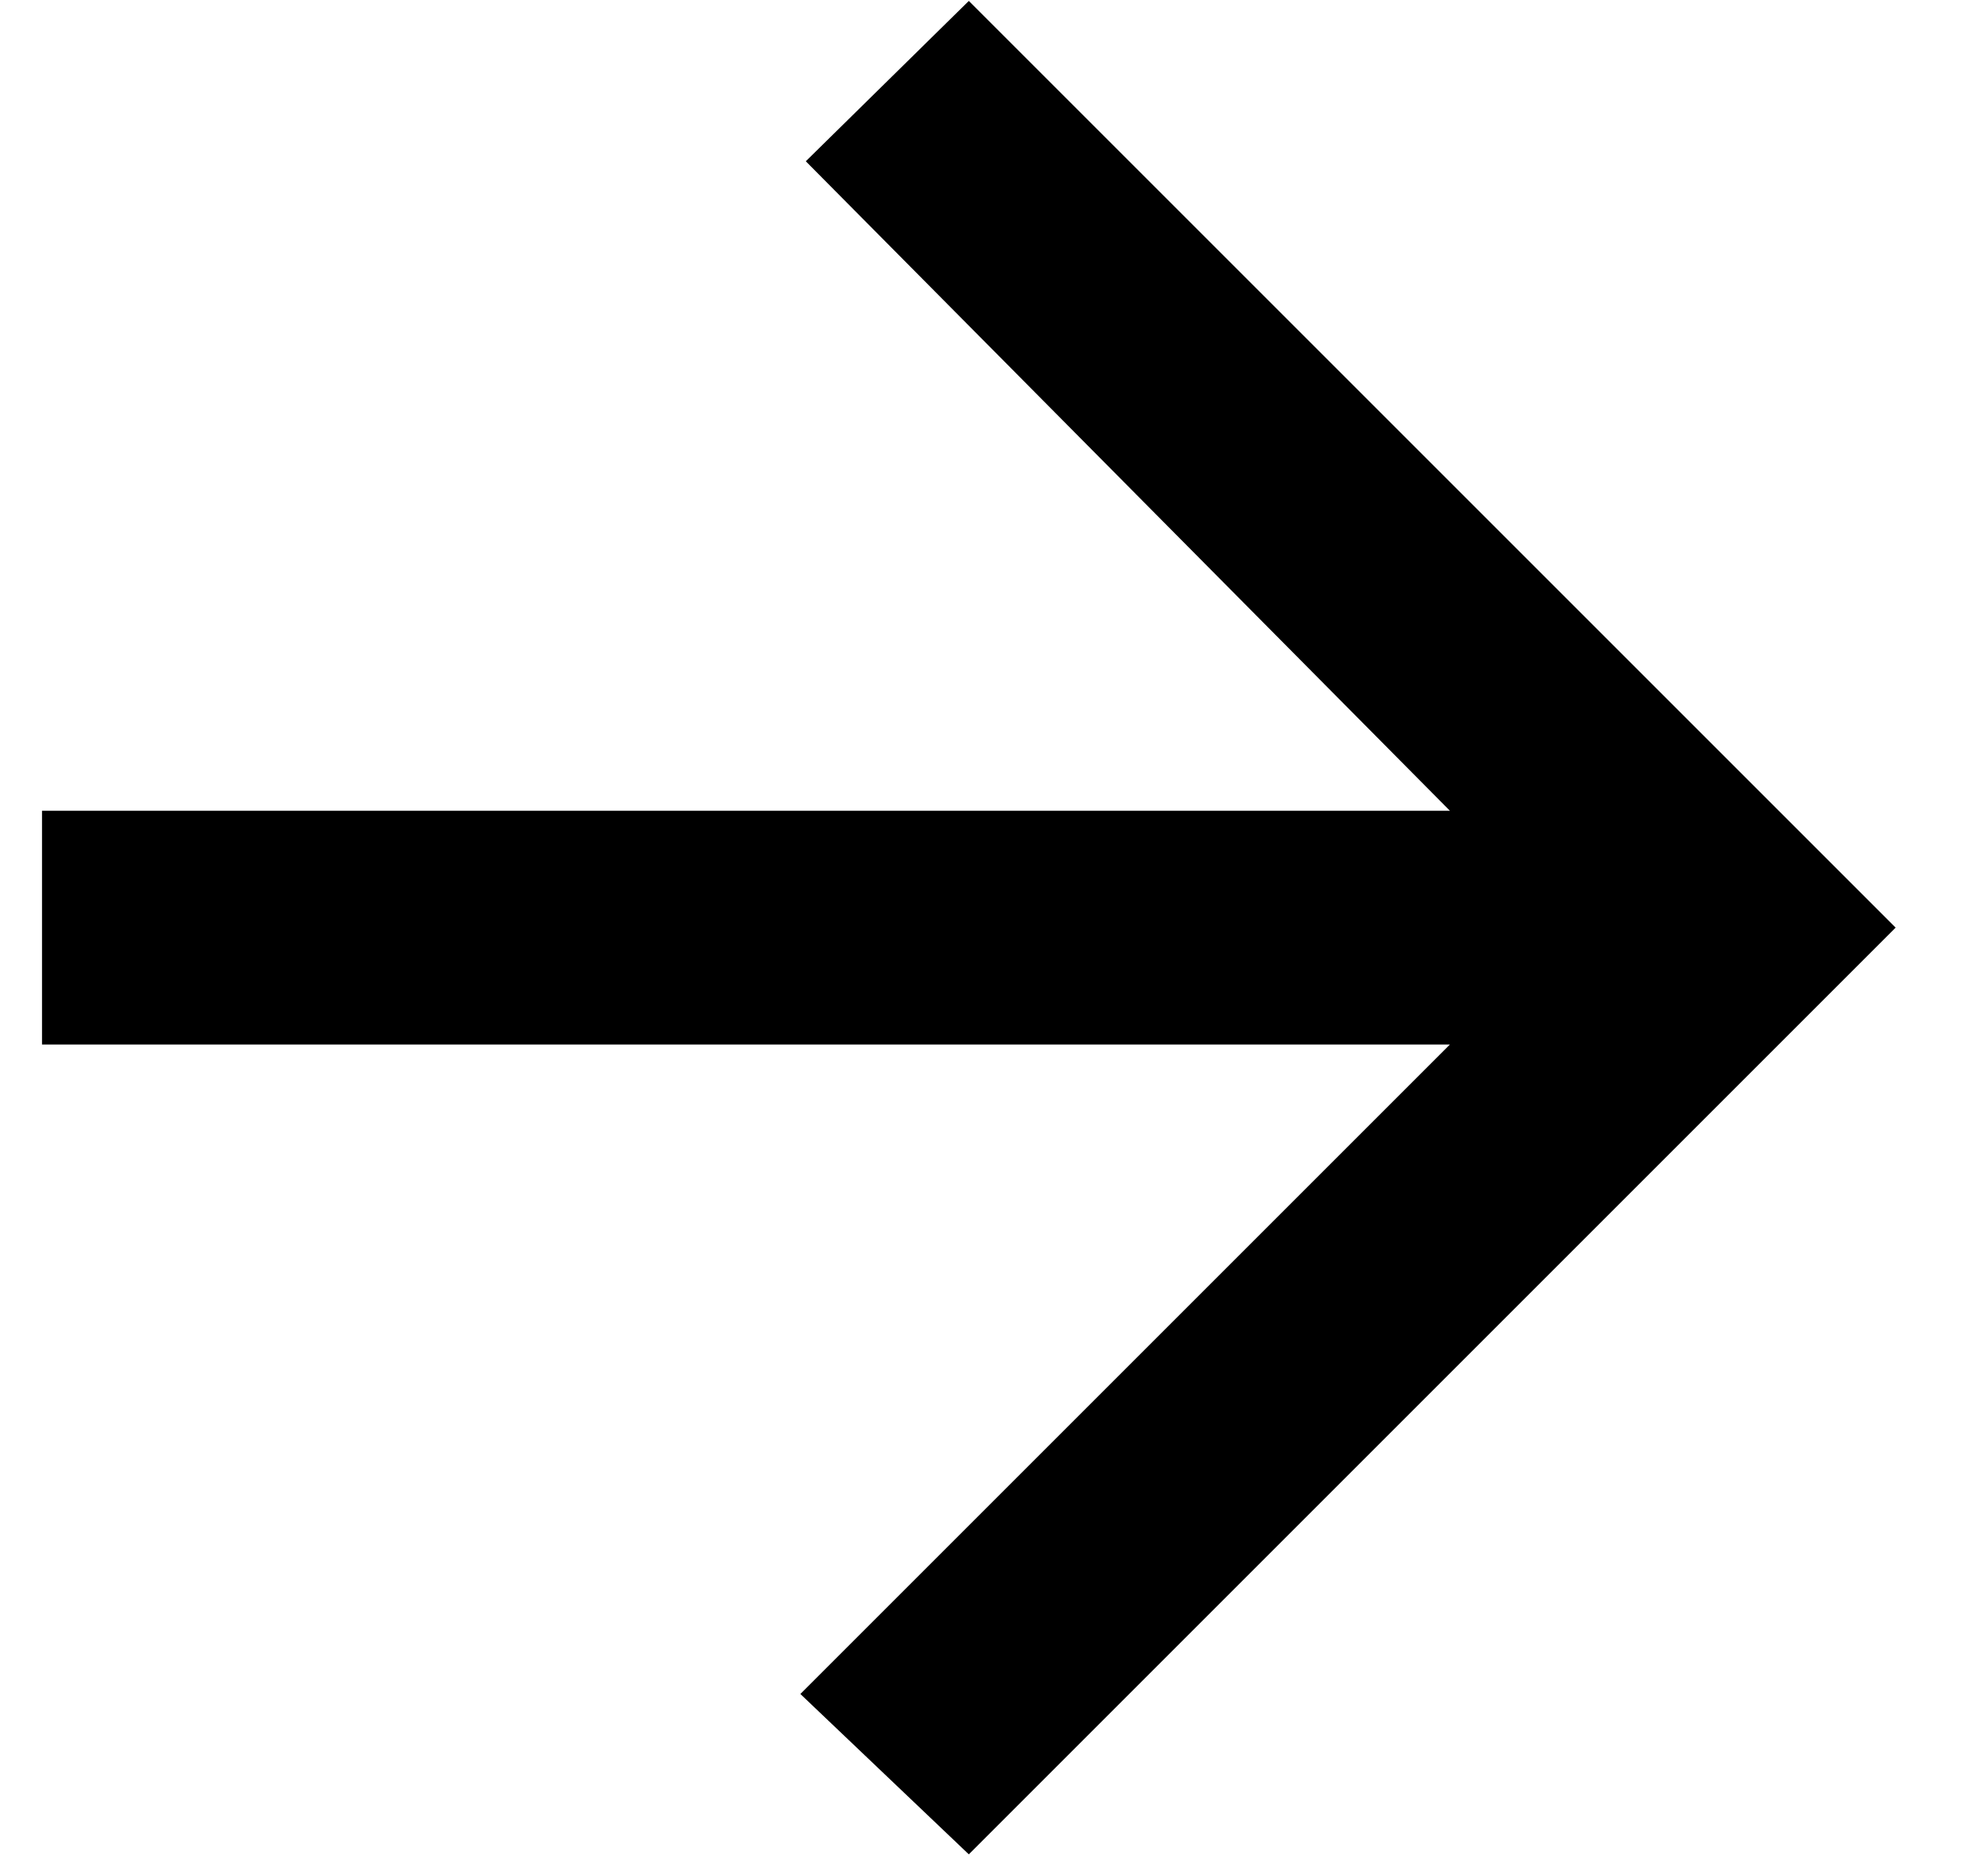
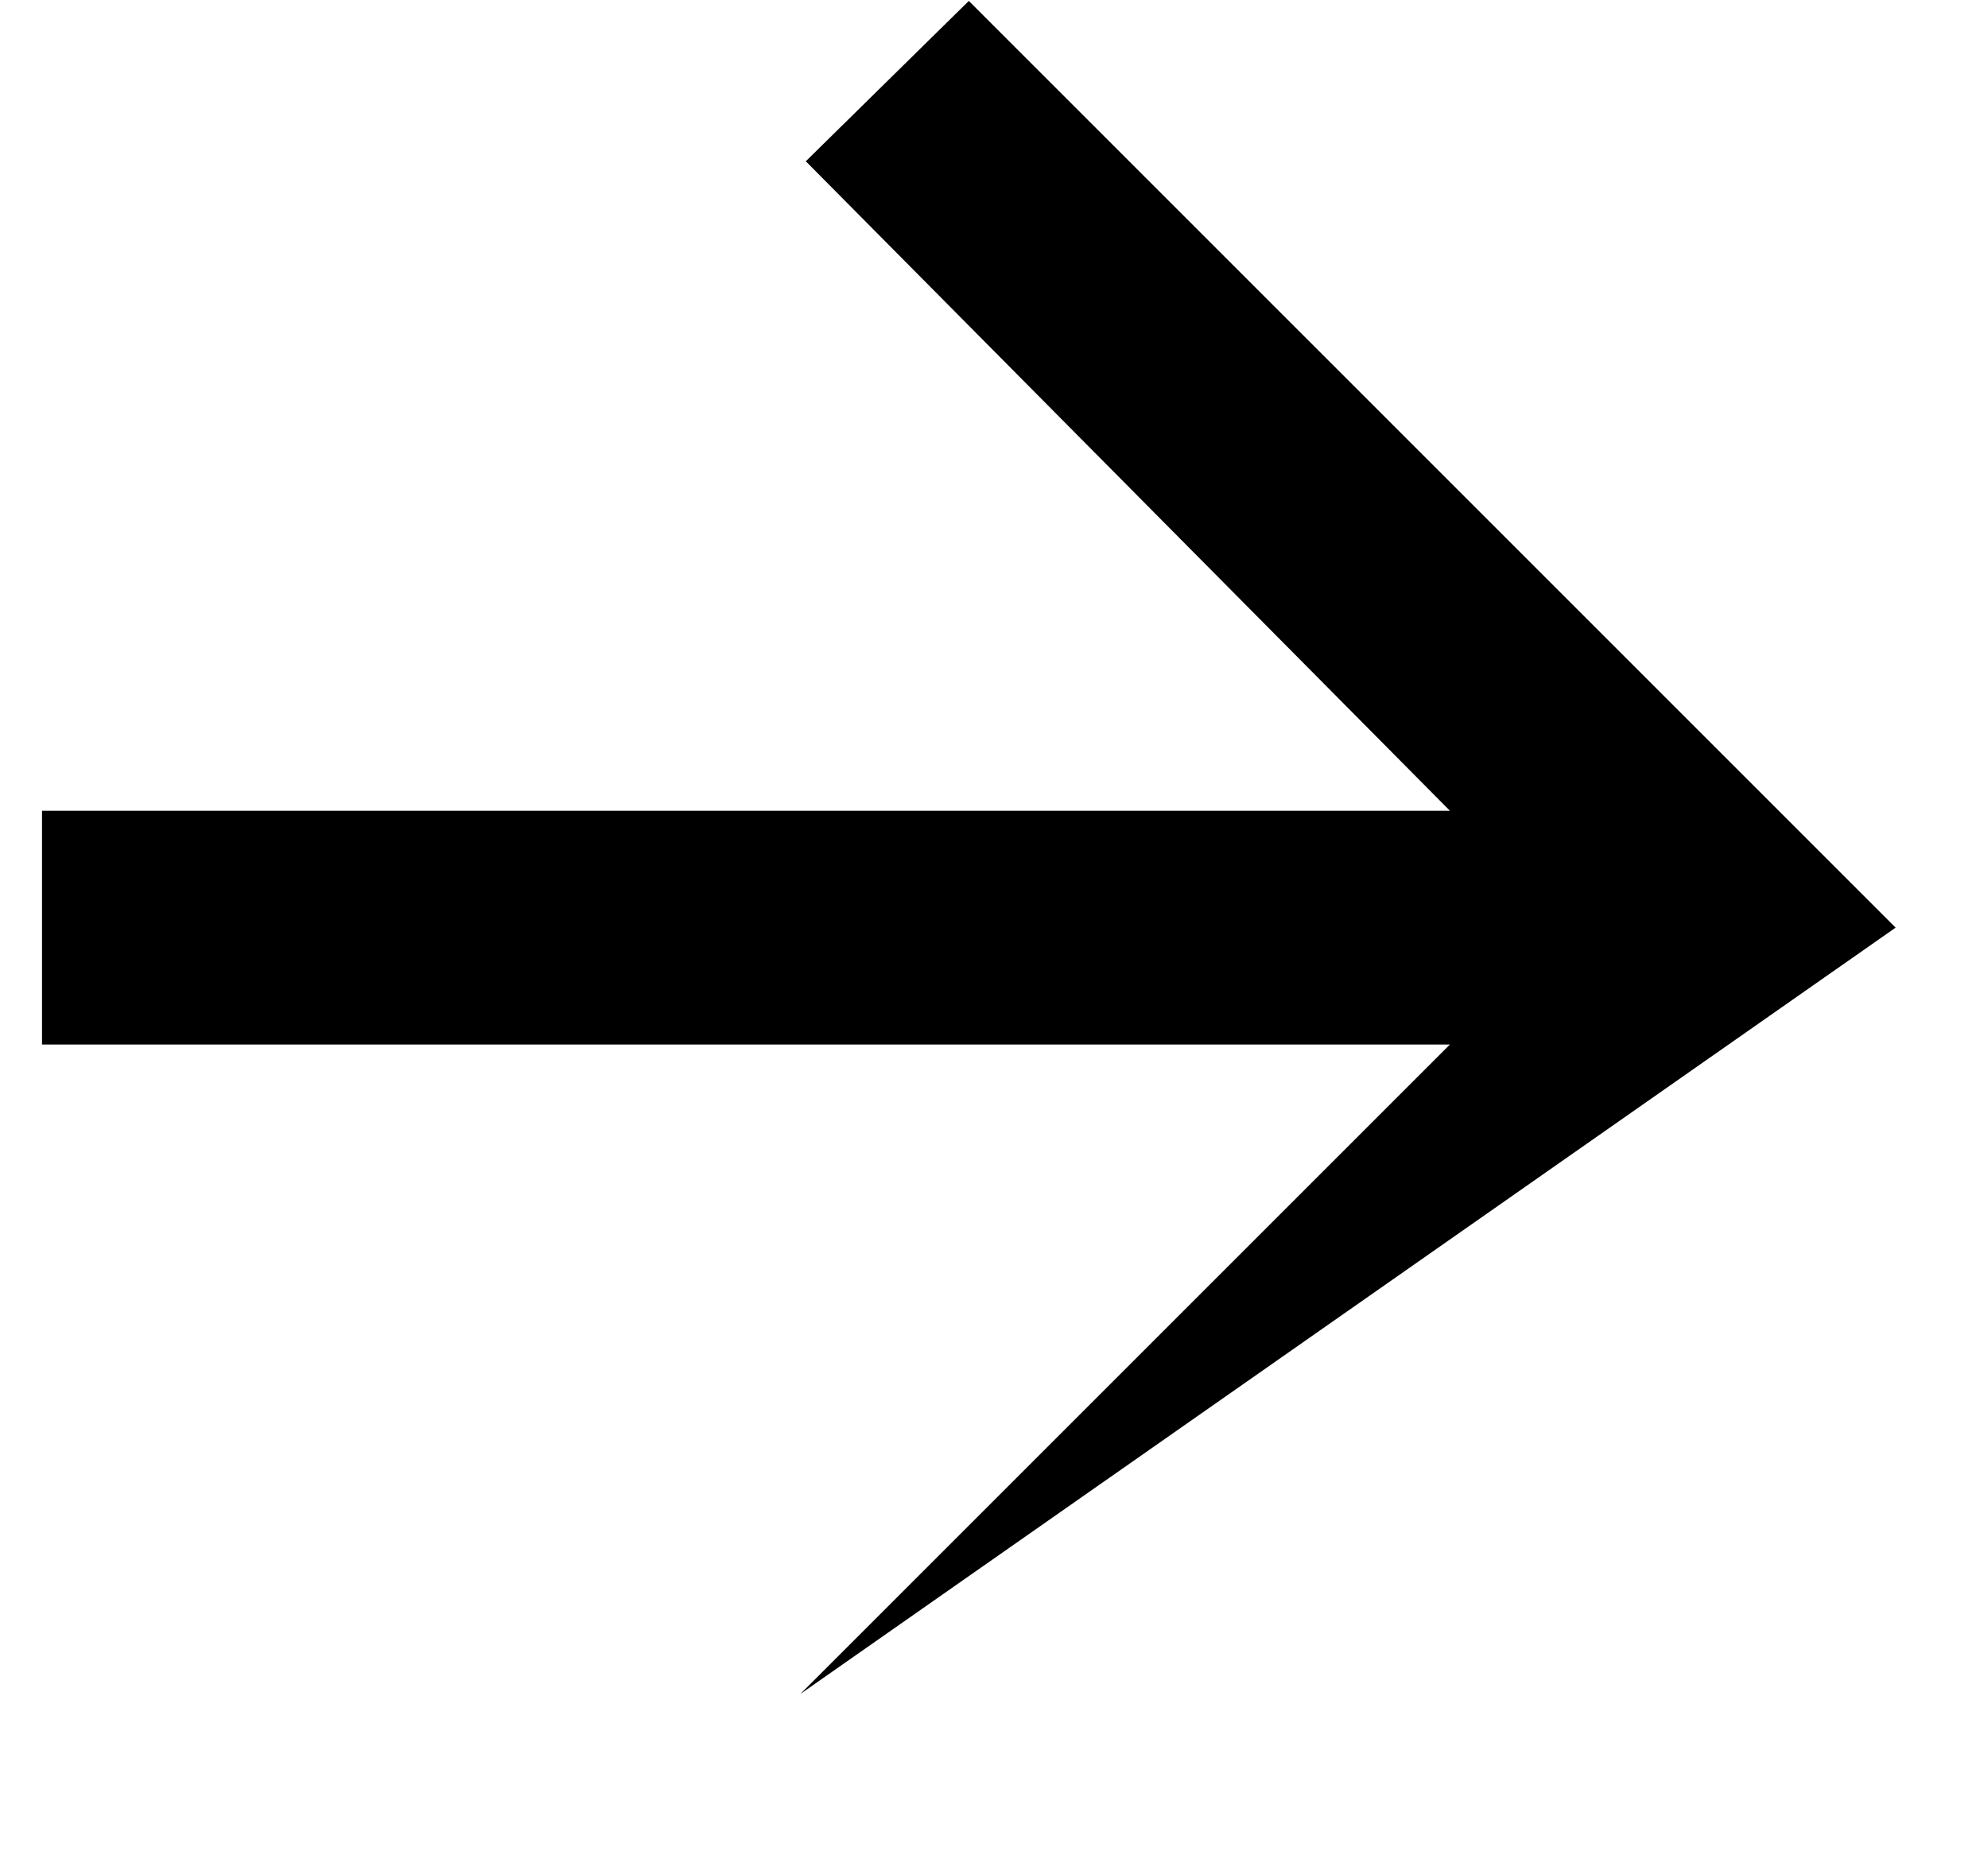
<svg xmlns="http://www.w3.org/2000/svg" width="15" height="14" viewBox="0 0 15 14" fill="none">
-   <path d="M0.317 7.882H10.94L6.039 12.783L7.31 13.993L14.303 7L7.31 0.007L6.08 1.217L10.94 6.118H0.317V7.882Z" fill="currentColor" />
+   <path d="M0.317 7.882H10.94L6.039 12.783L14.303 7L7.31 0.007L6.08 1.217L10.94 6.118H0.317V7.882Z" fill="currentColor" />
</svg>